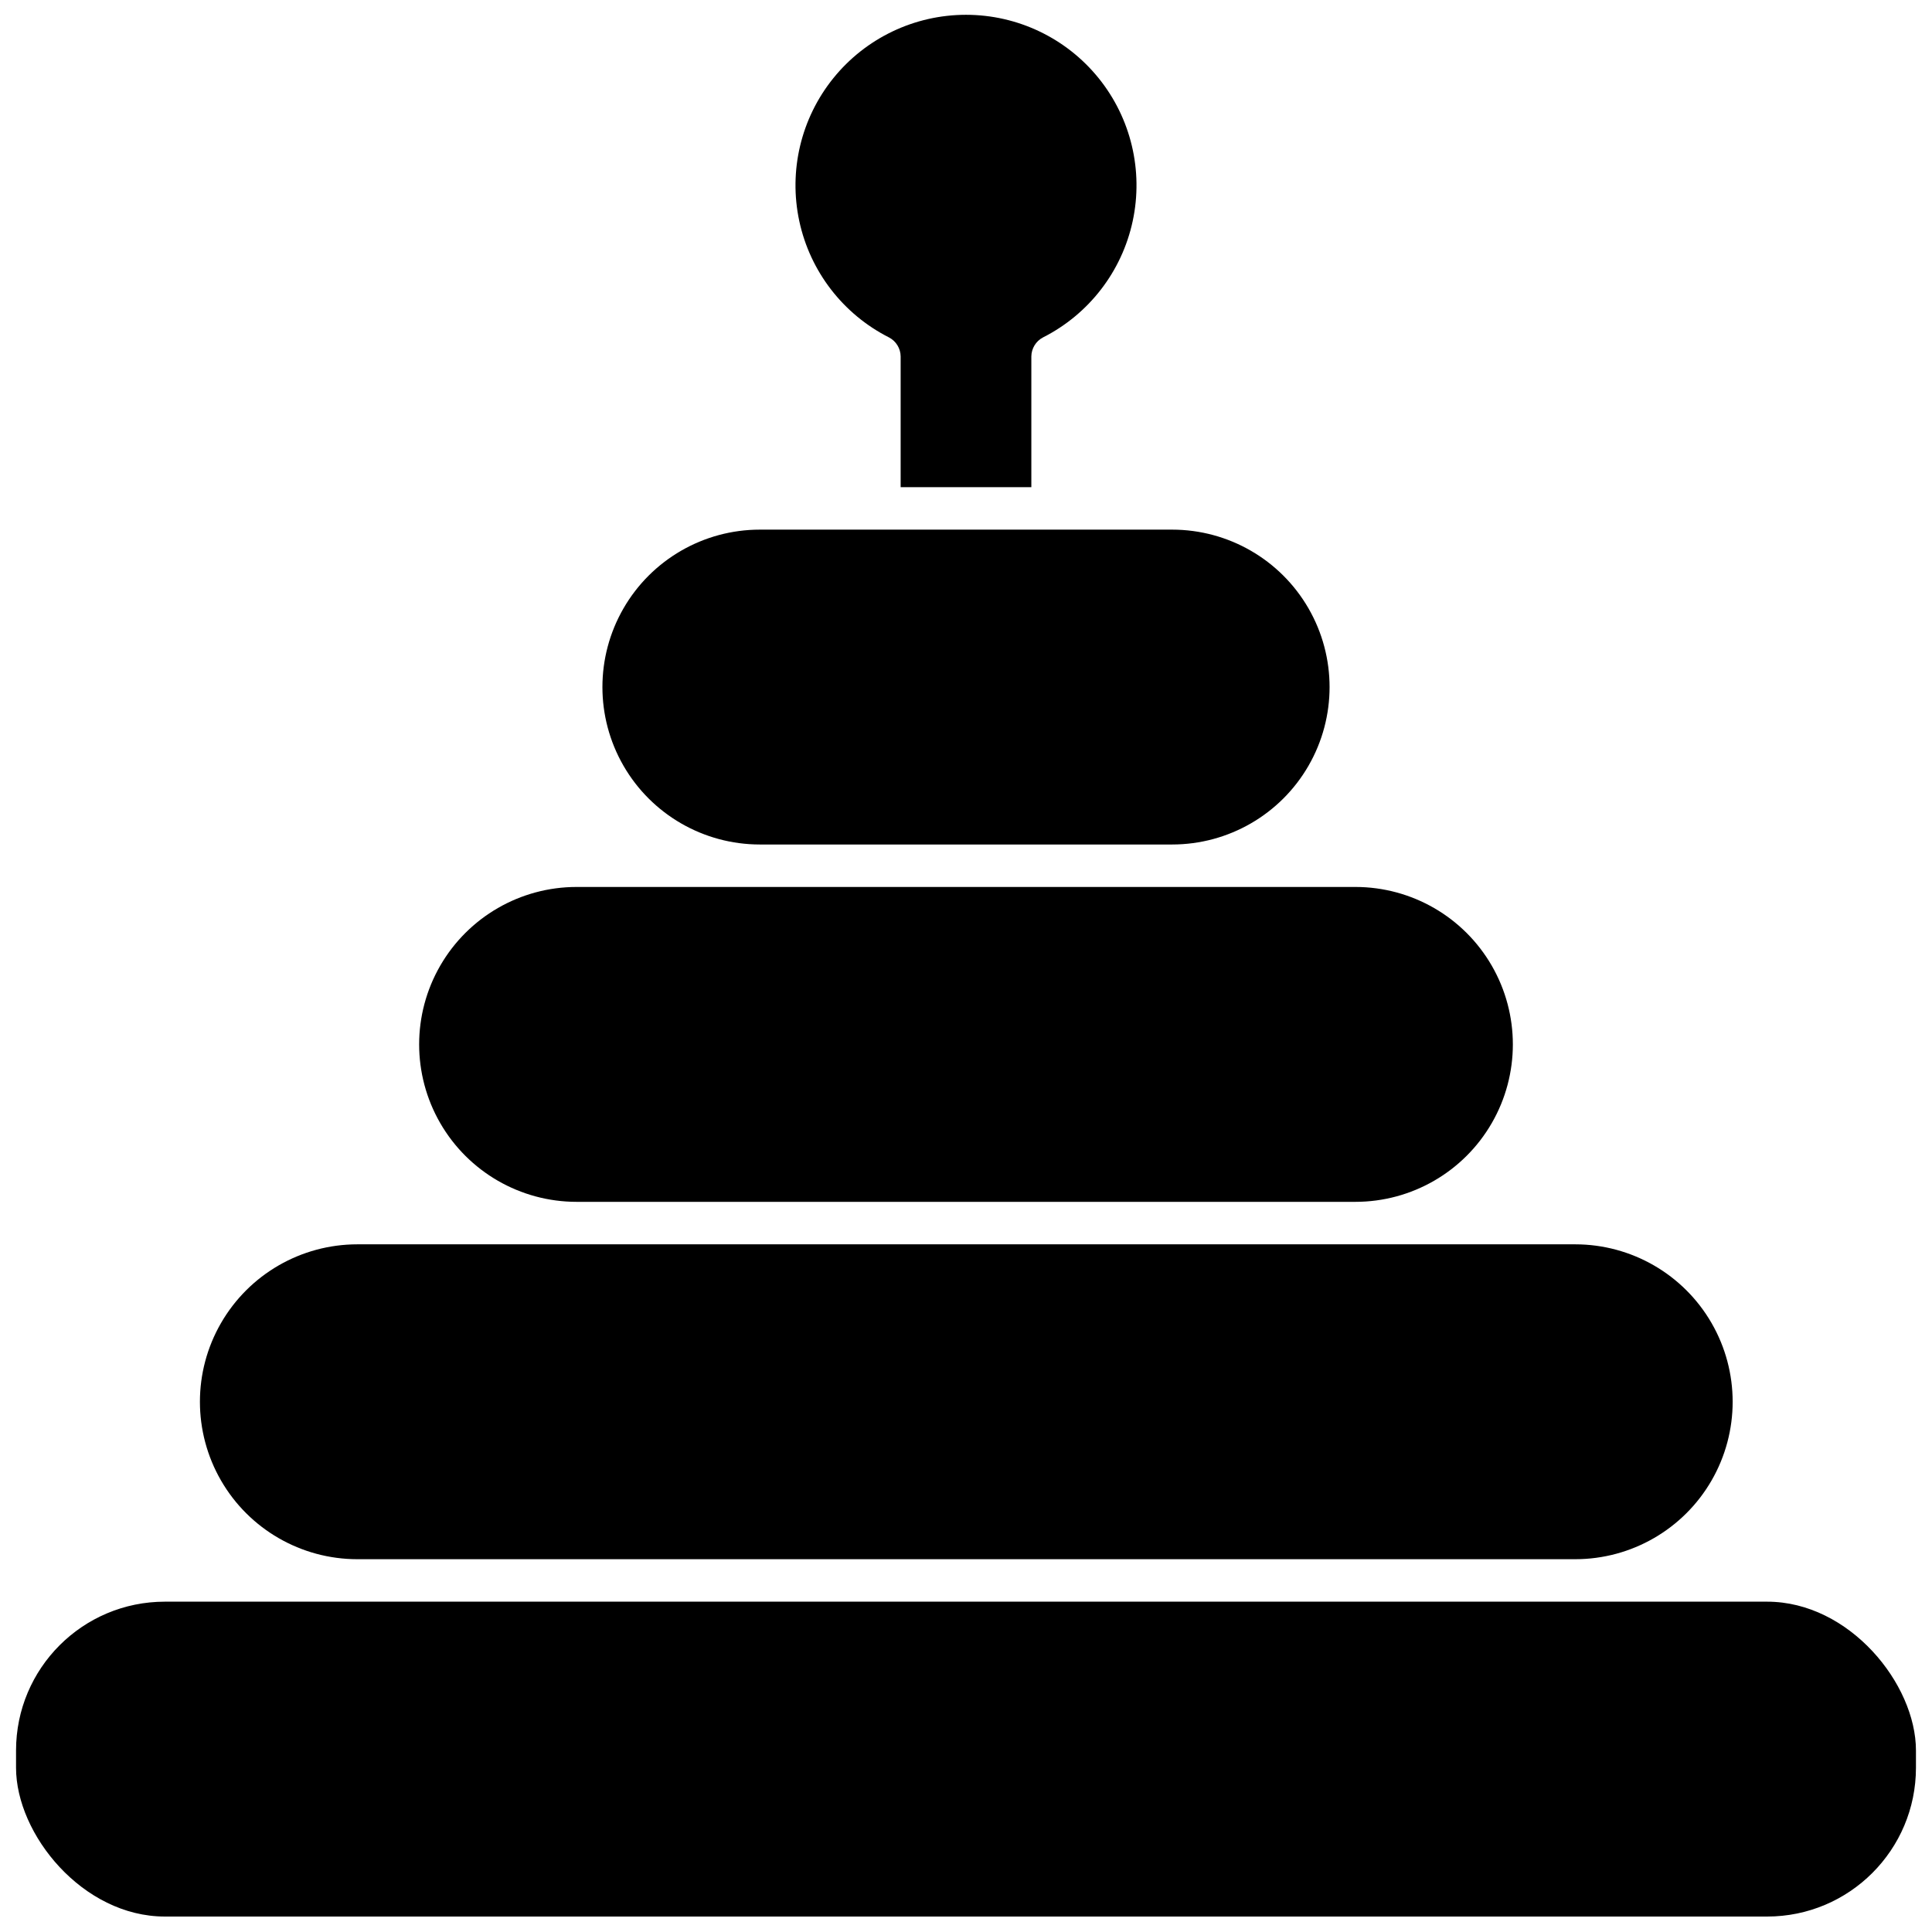
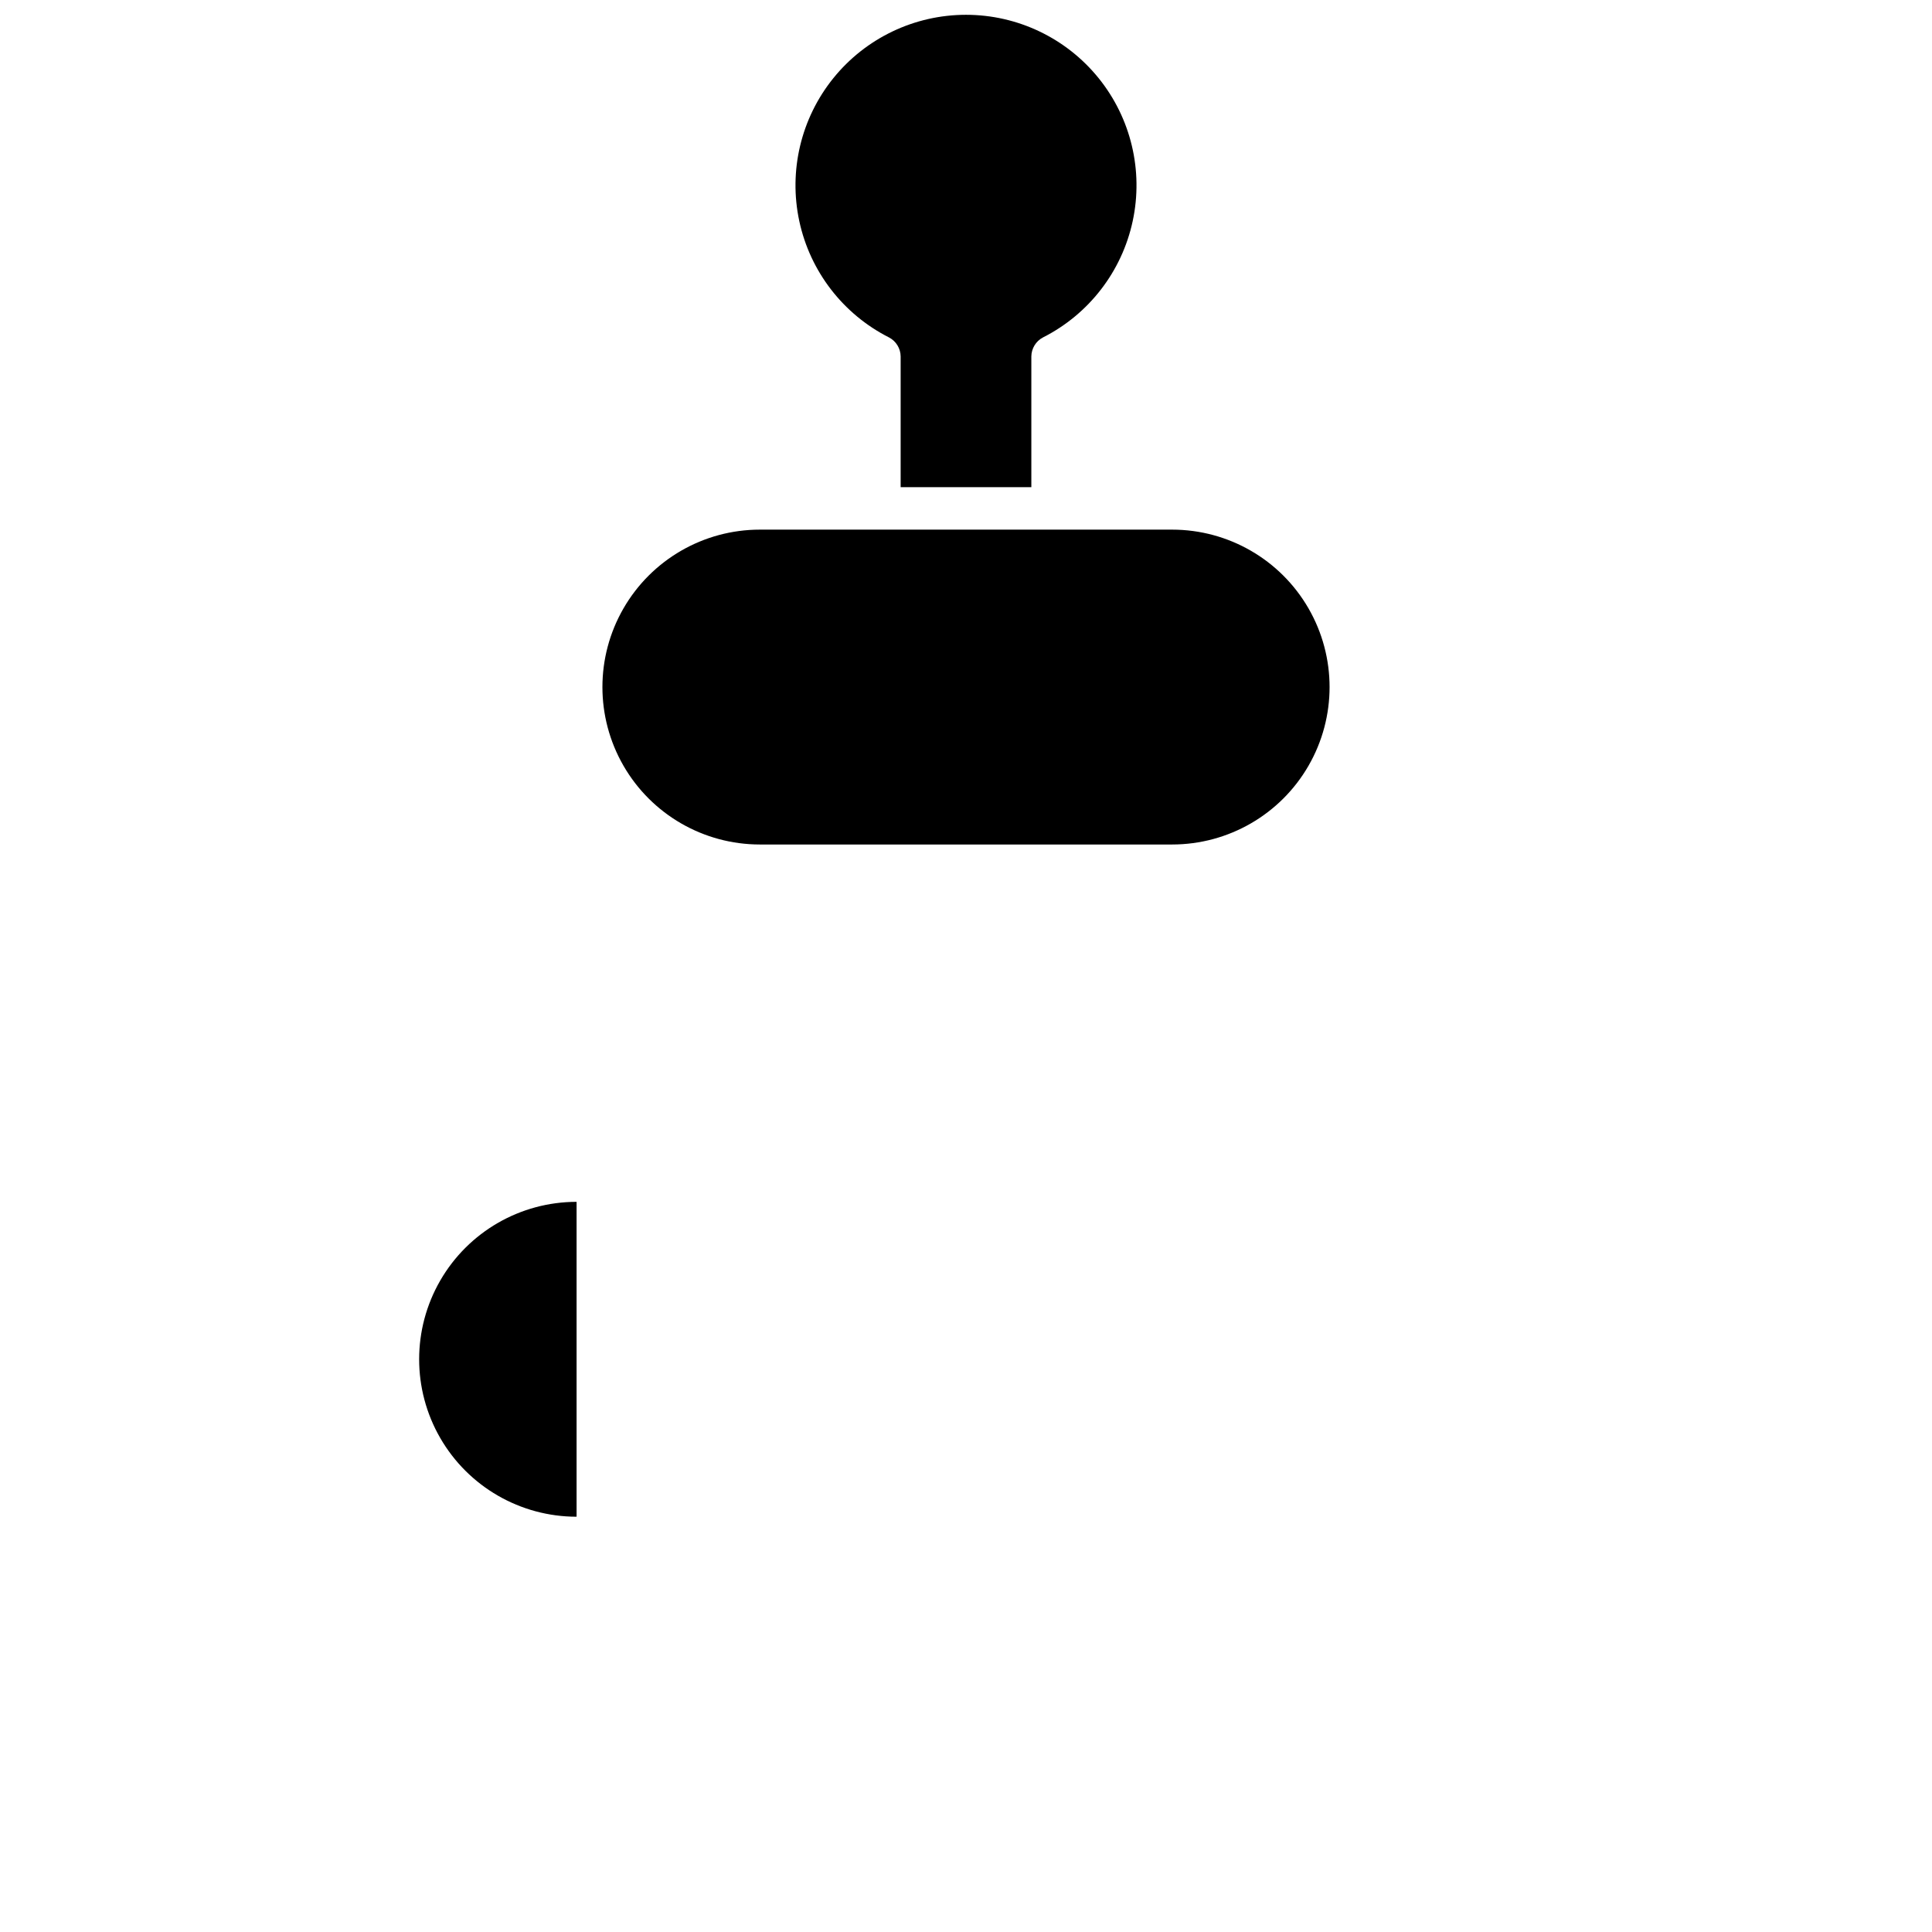
<svg xmlns="http://www.w3.org/2000/svg" width="800px" height="800px" version="1.1" viewBox="144 144 512 512">
  <defs>
    <clipPath id="b">
-       <path d="m148.09 568h503.81v83.902h-503.81z" />
-     </clipPath>
+       </clipPath>
    <clipPath id="a">
      <path d="m354 148.09h92v125.91h-92z" />
    </clipPath>
  </defs>
  <g clip-path="url(#b)">
    <path d="m187.69 568.46h424.62c21.781 0 39.438 21.781 39.438 39.438v4.566c0 21.781-17.656 39.438-39.438 39.438h-424.62c-21.781 0-39.438-21.781-39.438-39.438v-4.566c0-21.781 17.656-39.438 39.438-39.438z" />
  </g>
-   <path d="m561.45 473.76h-322.75c-14.902 0-28.676 7.953-36.129 20.863-7.453 12.906-7.453 28.812 0 41.723 7.453 12.906 21.227 20.859 36.129 20.859h322.75c14.906 0 28.68-7.953 36.133-20.859 7.453-12.91 7.453-28.816 0-41.723-7.453-12.91-21.227-20.863-36.133-20.863z" />
-   <path d="m296.8 462.5h206.4c14.906 0 28.68-7.953 36.133-20.863 7.453-12.906 7.453-28.812 0-41.723-7.453-12.906-21.227-20.859-36.133-20.859h-206.4c-14.906 0-28.68 7.953-36.133 20.859-7.453 12.91-7.453 28.816 0 41.723 7.453 12.91 21.227 20.863 36.133 20.863z" />
+   <path d="m296.8 462.5h206.4h-206.4c-14.906 0-28.68 7.953-36.133 20.859-7.453 12.91-7.453 28.816 0 41.723 7.453 12.91 21.227 20.863 36.133 20.863z" />
  <path d="m345.37 367.8h109.26c14.906 0 28.68-7.949 36.133-20.859s7.453-28.812 0-41.723c-7.453-12.906-21.227-20.859-36.133-20.859h-109.26c-14.906 0-28.68 7.953-36.133 20.859-7.453 12.91-7.453 28.812 0 41.723s21.227 20.859 36.133 20.859z" />
  <g clip-path="url(#a)">
    <path d="m379.61 233.43c1.875 0.988 3.055 2.922 3.07 5.039v34.637h34.637v-34.637c0.02-2.117 1.199-4.051 3.07-5.039 12.18-6.156 20.926-17.492 23.789-30.836 2.867-13.348-0.453-27.27-9.031-37.887s-21.496-16.785-35.145-16.785c-13.652 0-26.566 6.168-35.148 16.785-8.578 10.617-11.898 24.539-9.031 37.887 2.863 13.344 11.609 24.68 23.789 30.836z" />
  </g>
</svg>